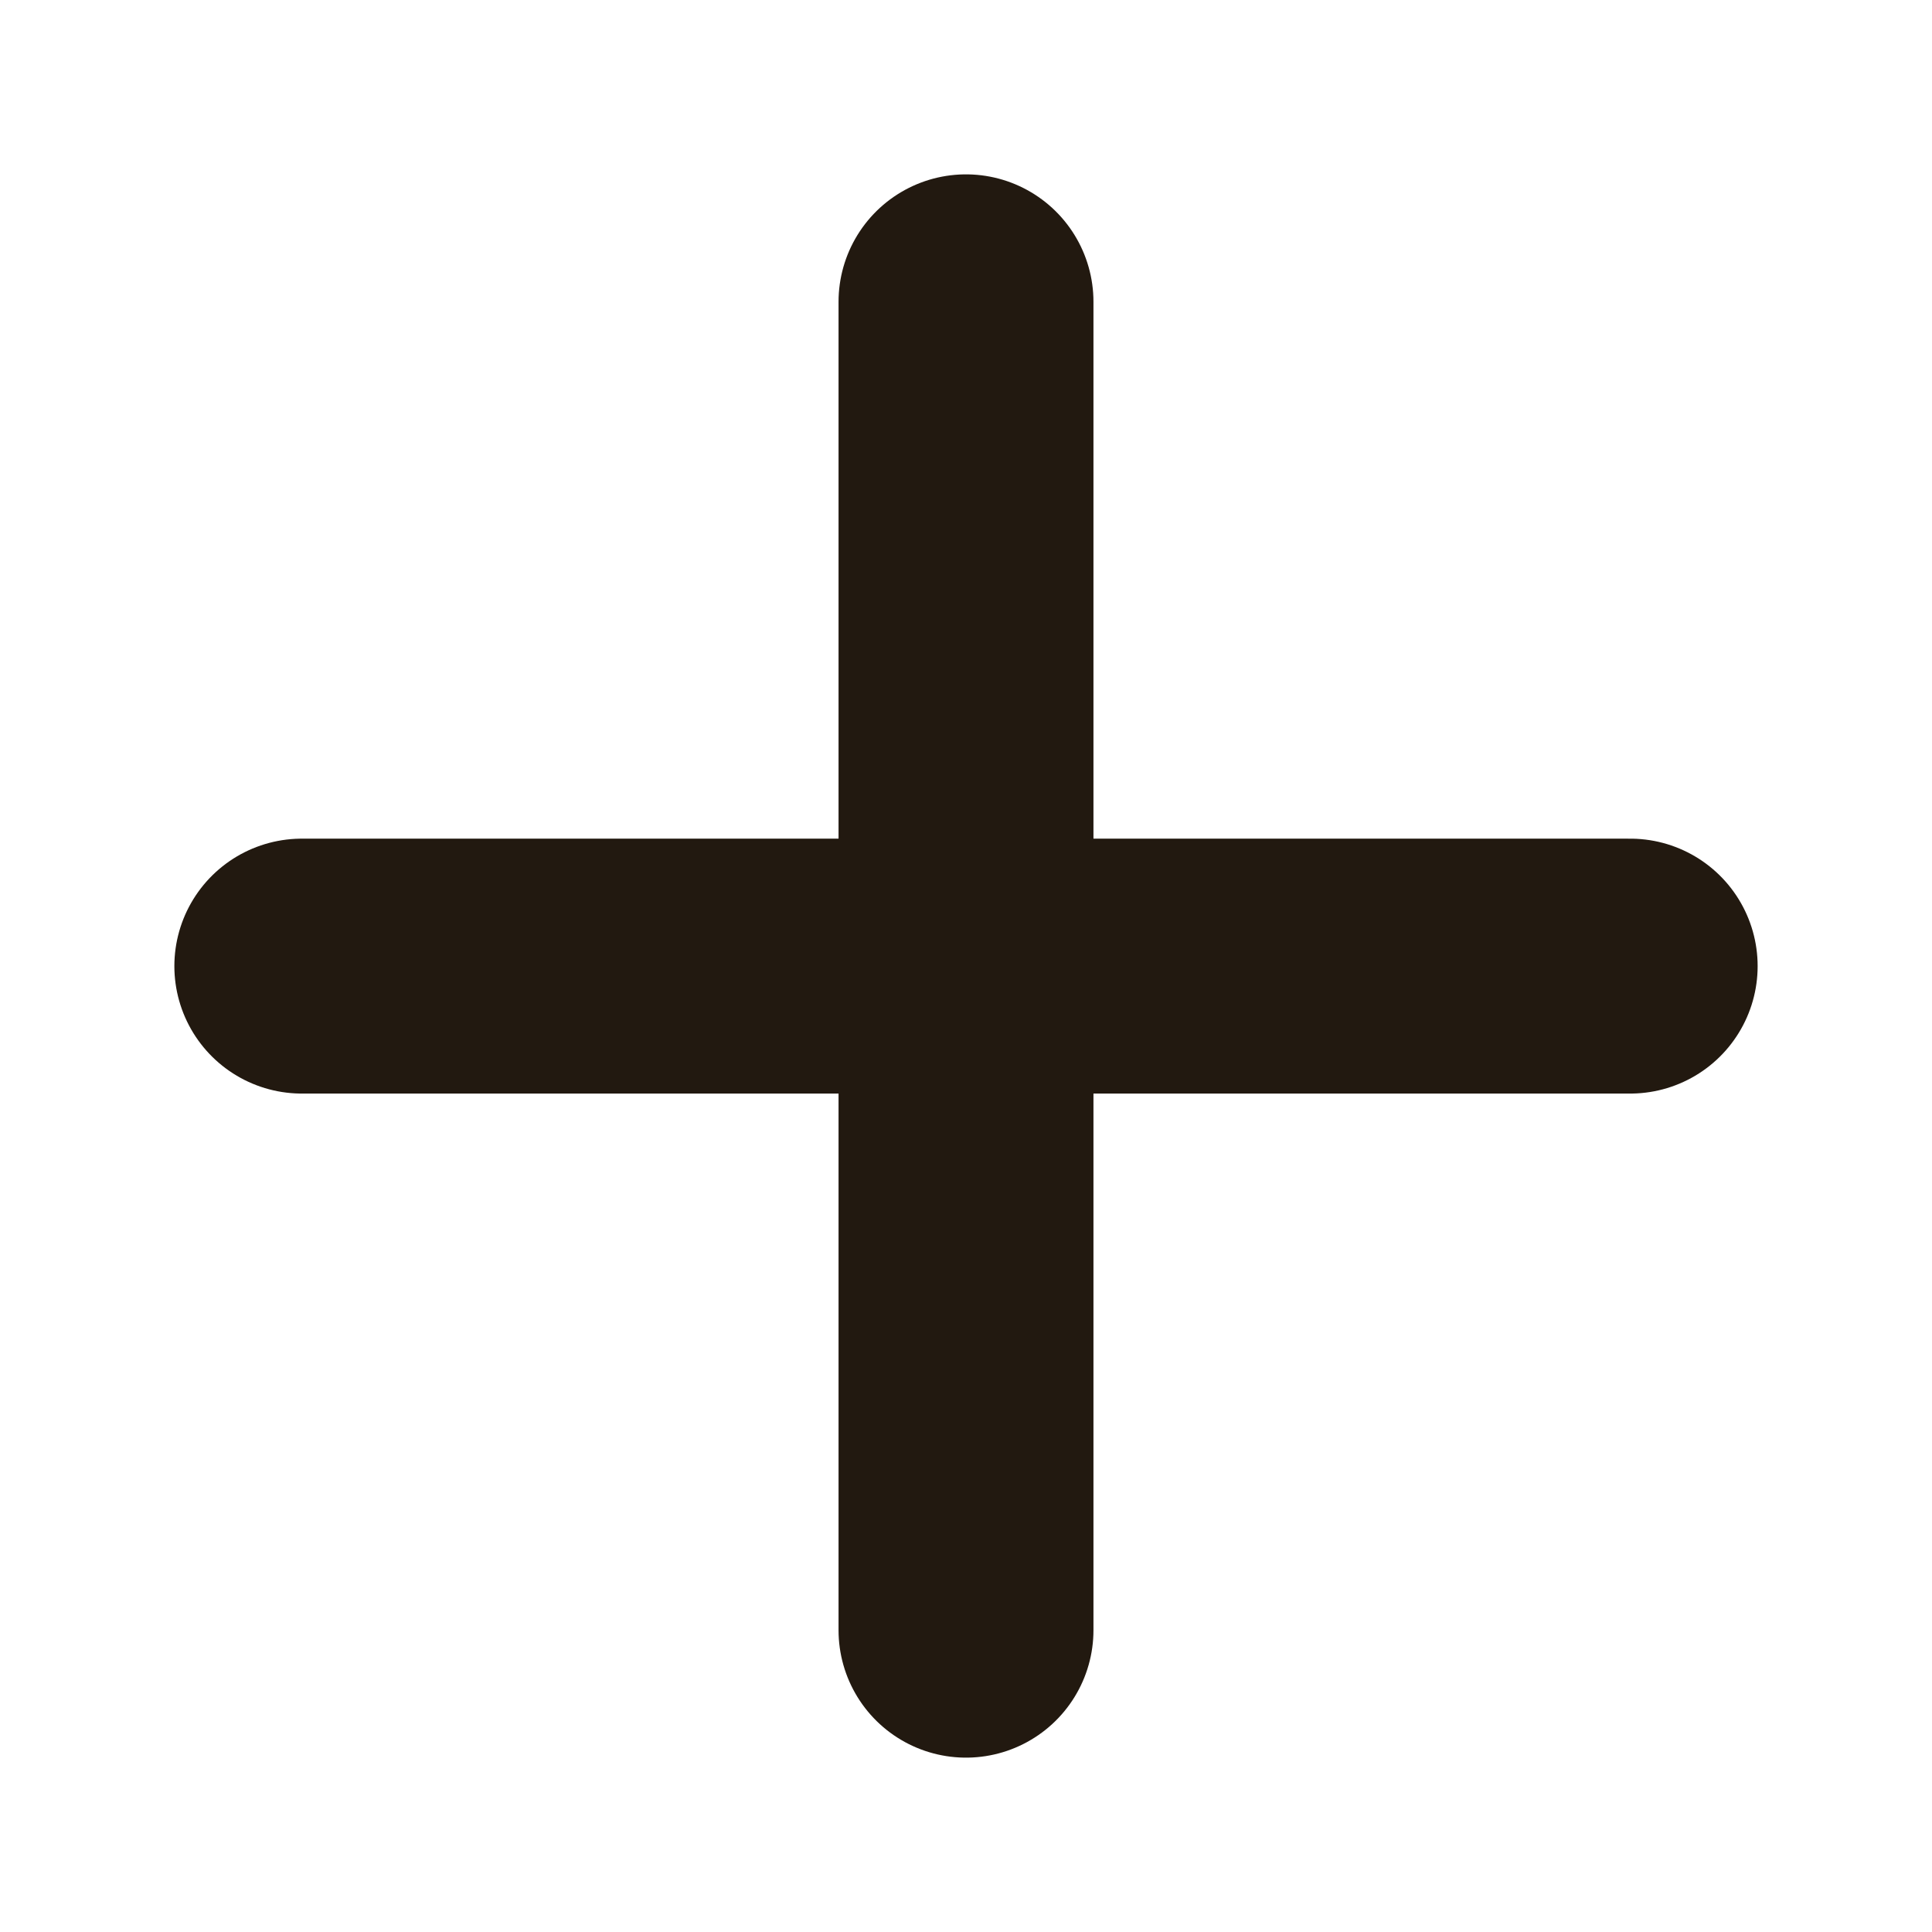
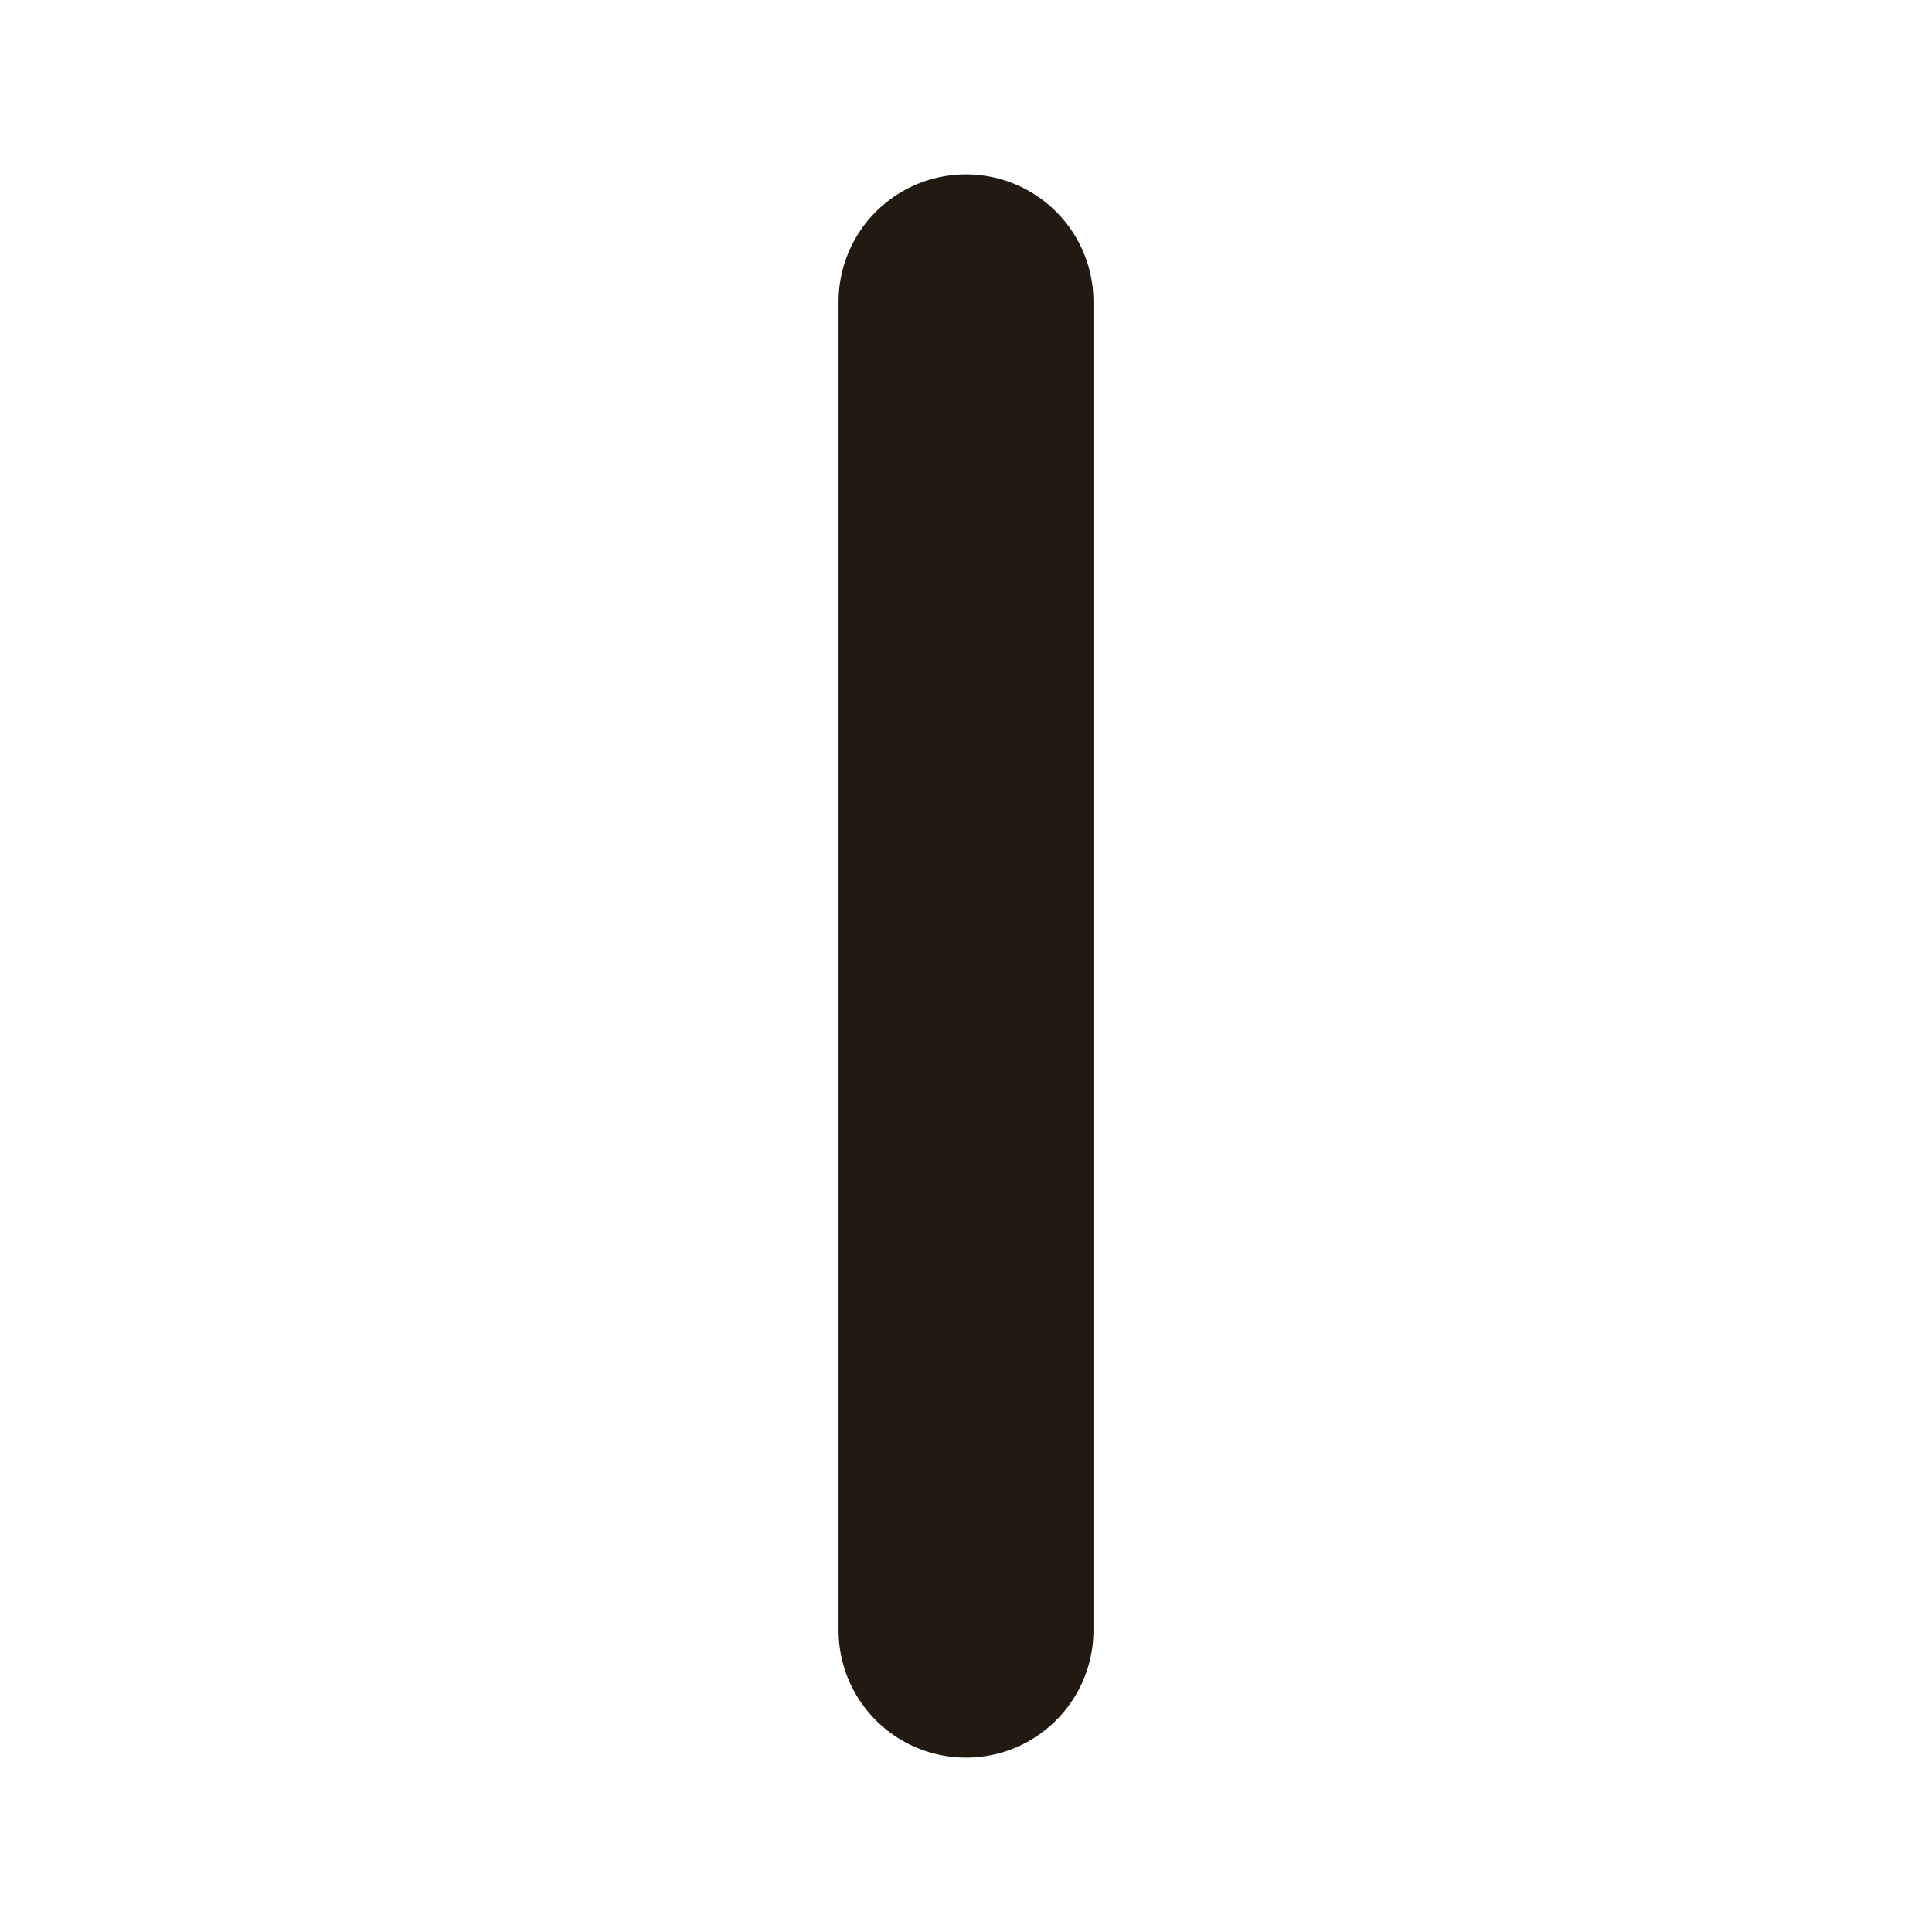
<svg xmlns="http://www.w3.org/2000/svg" width="18" height="18" viewBox="0 0 18 18" fill="none">
  <path d="M9 2.812V15.188" stroke="#221910" stroke-width="2.375" stroke-linecap="round" stroke-linejoin="round" />
-   <path d="M15.188 9.001L2.812 9.001" stroke="#221910" stroke-width="2.375" stroke-linecap="round" stroke-linejoin="round" />
</svg>